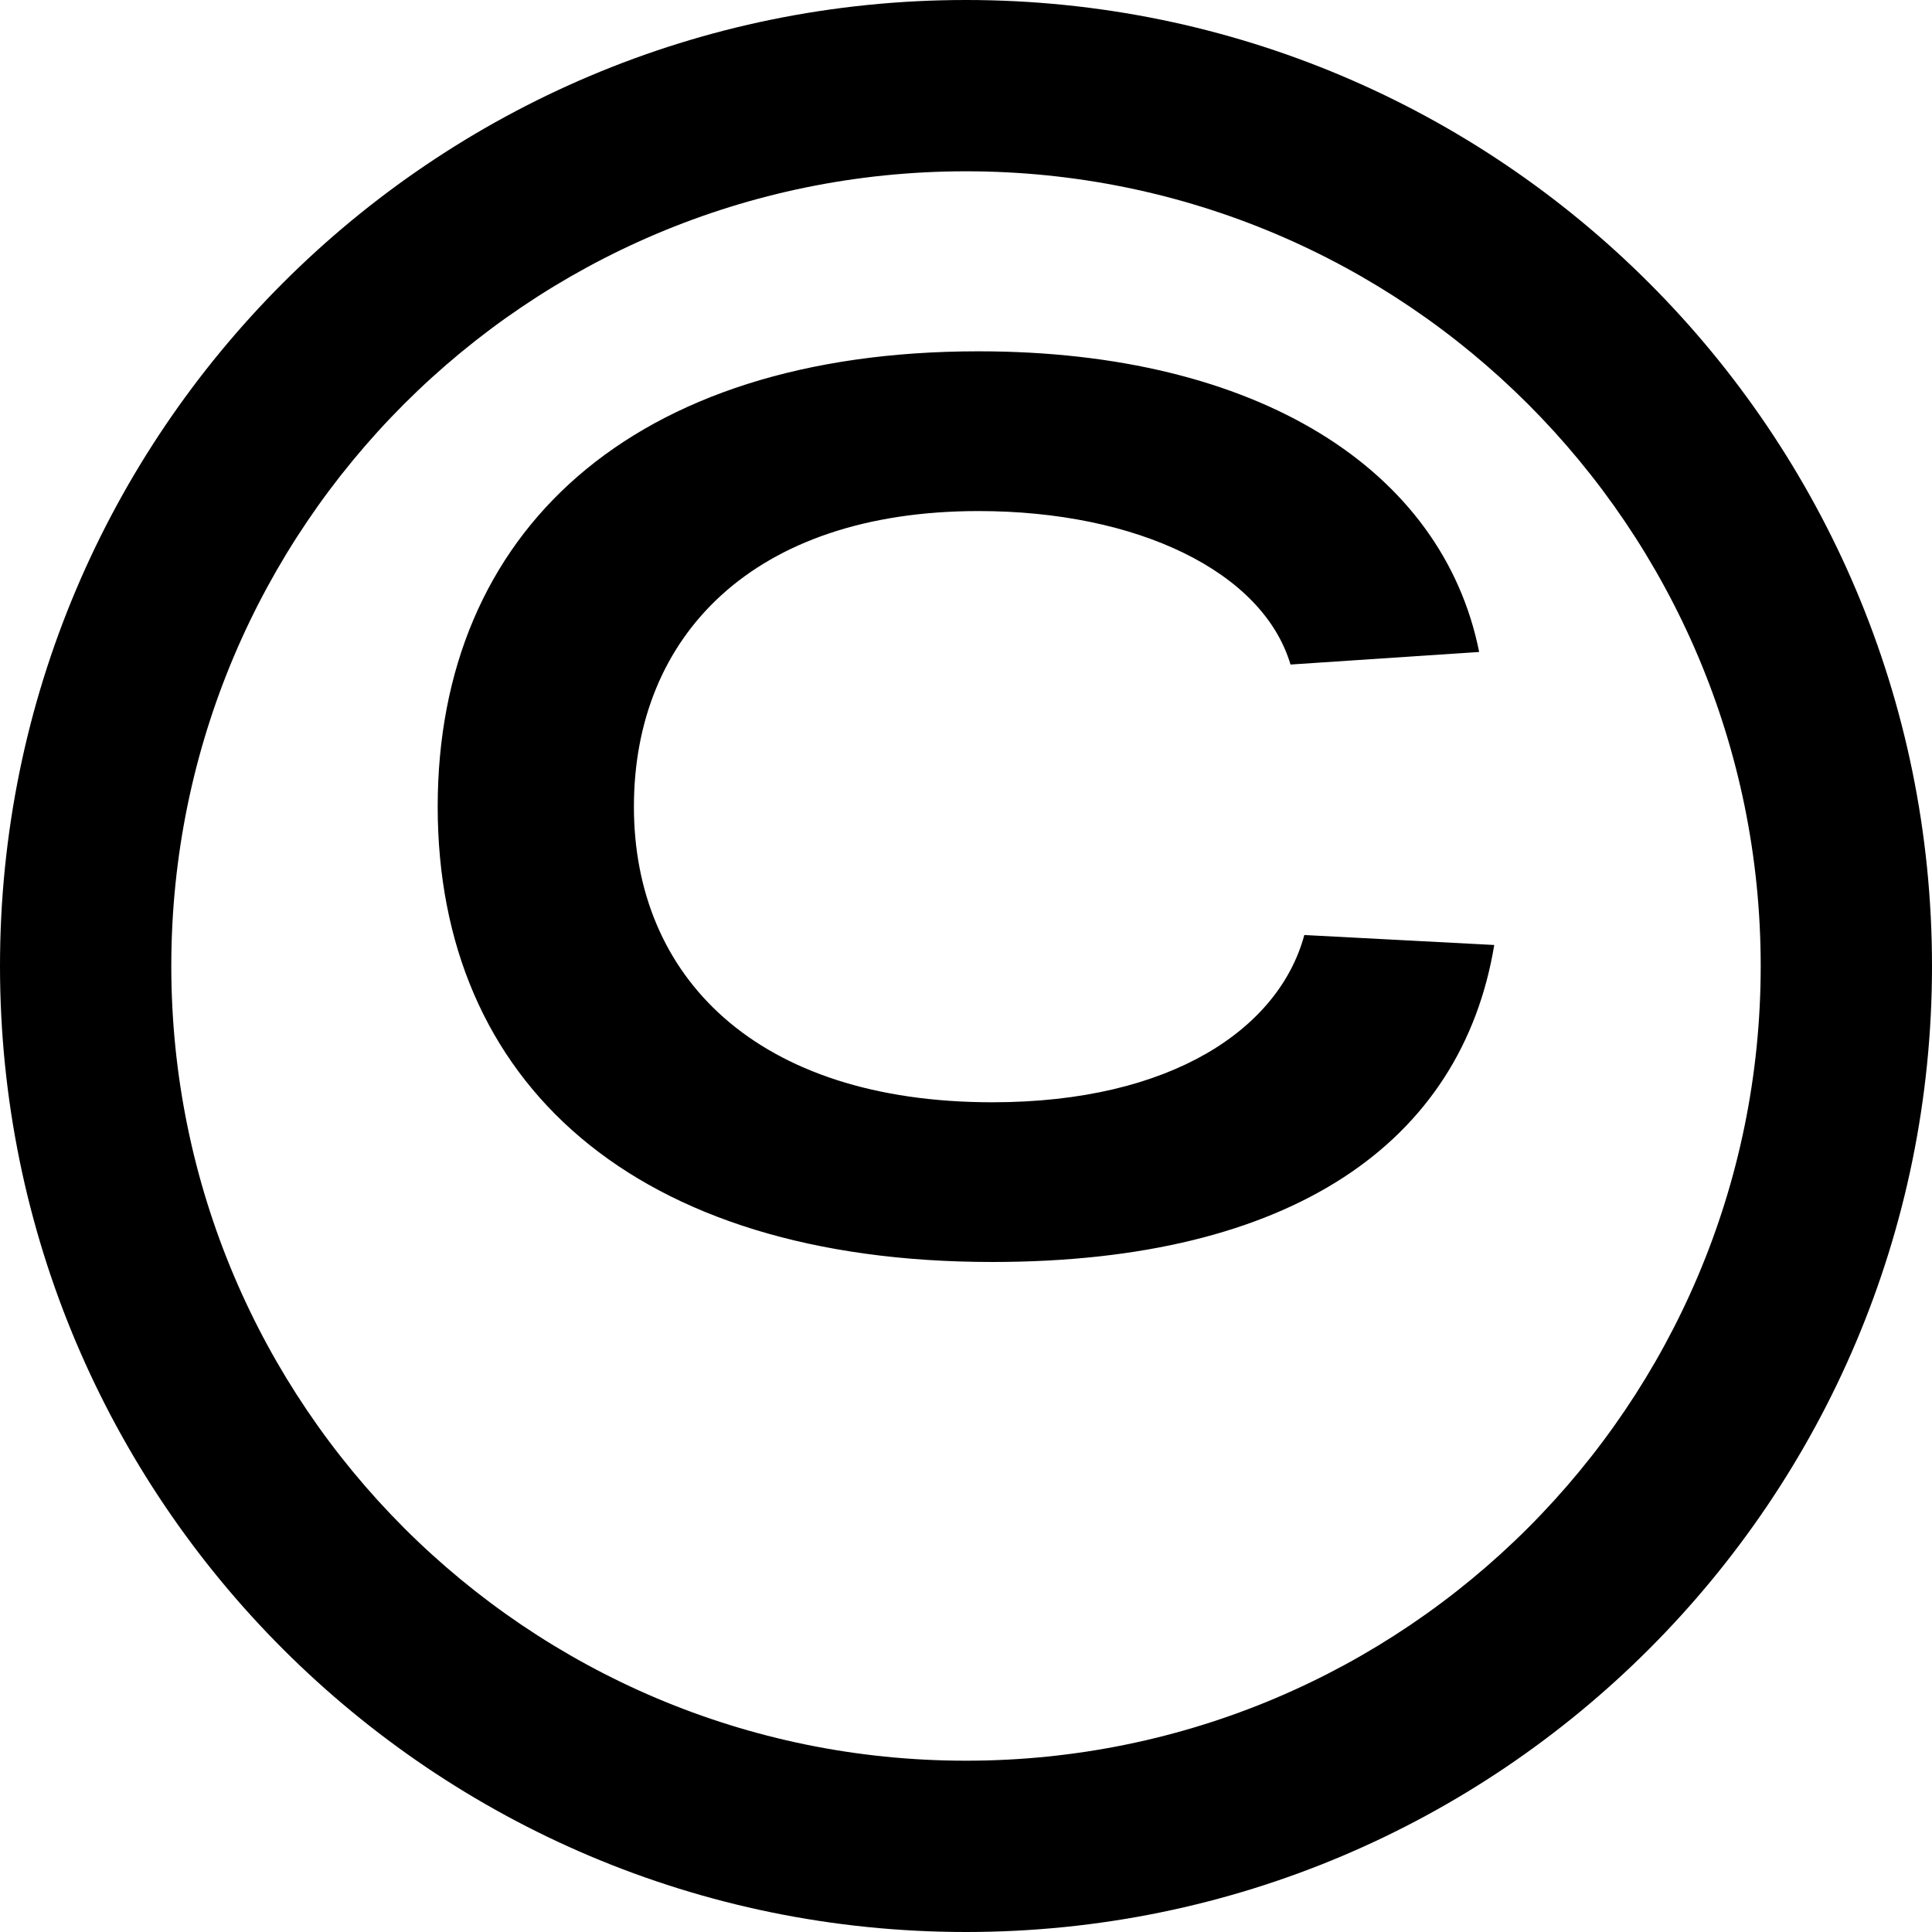
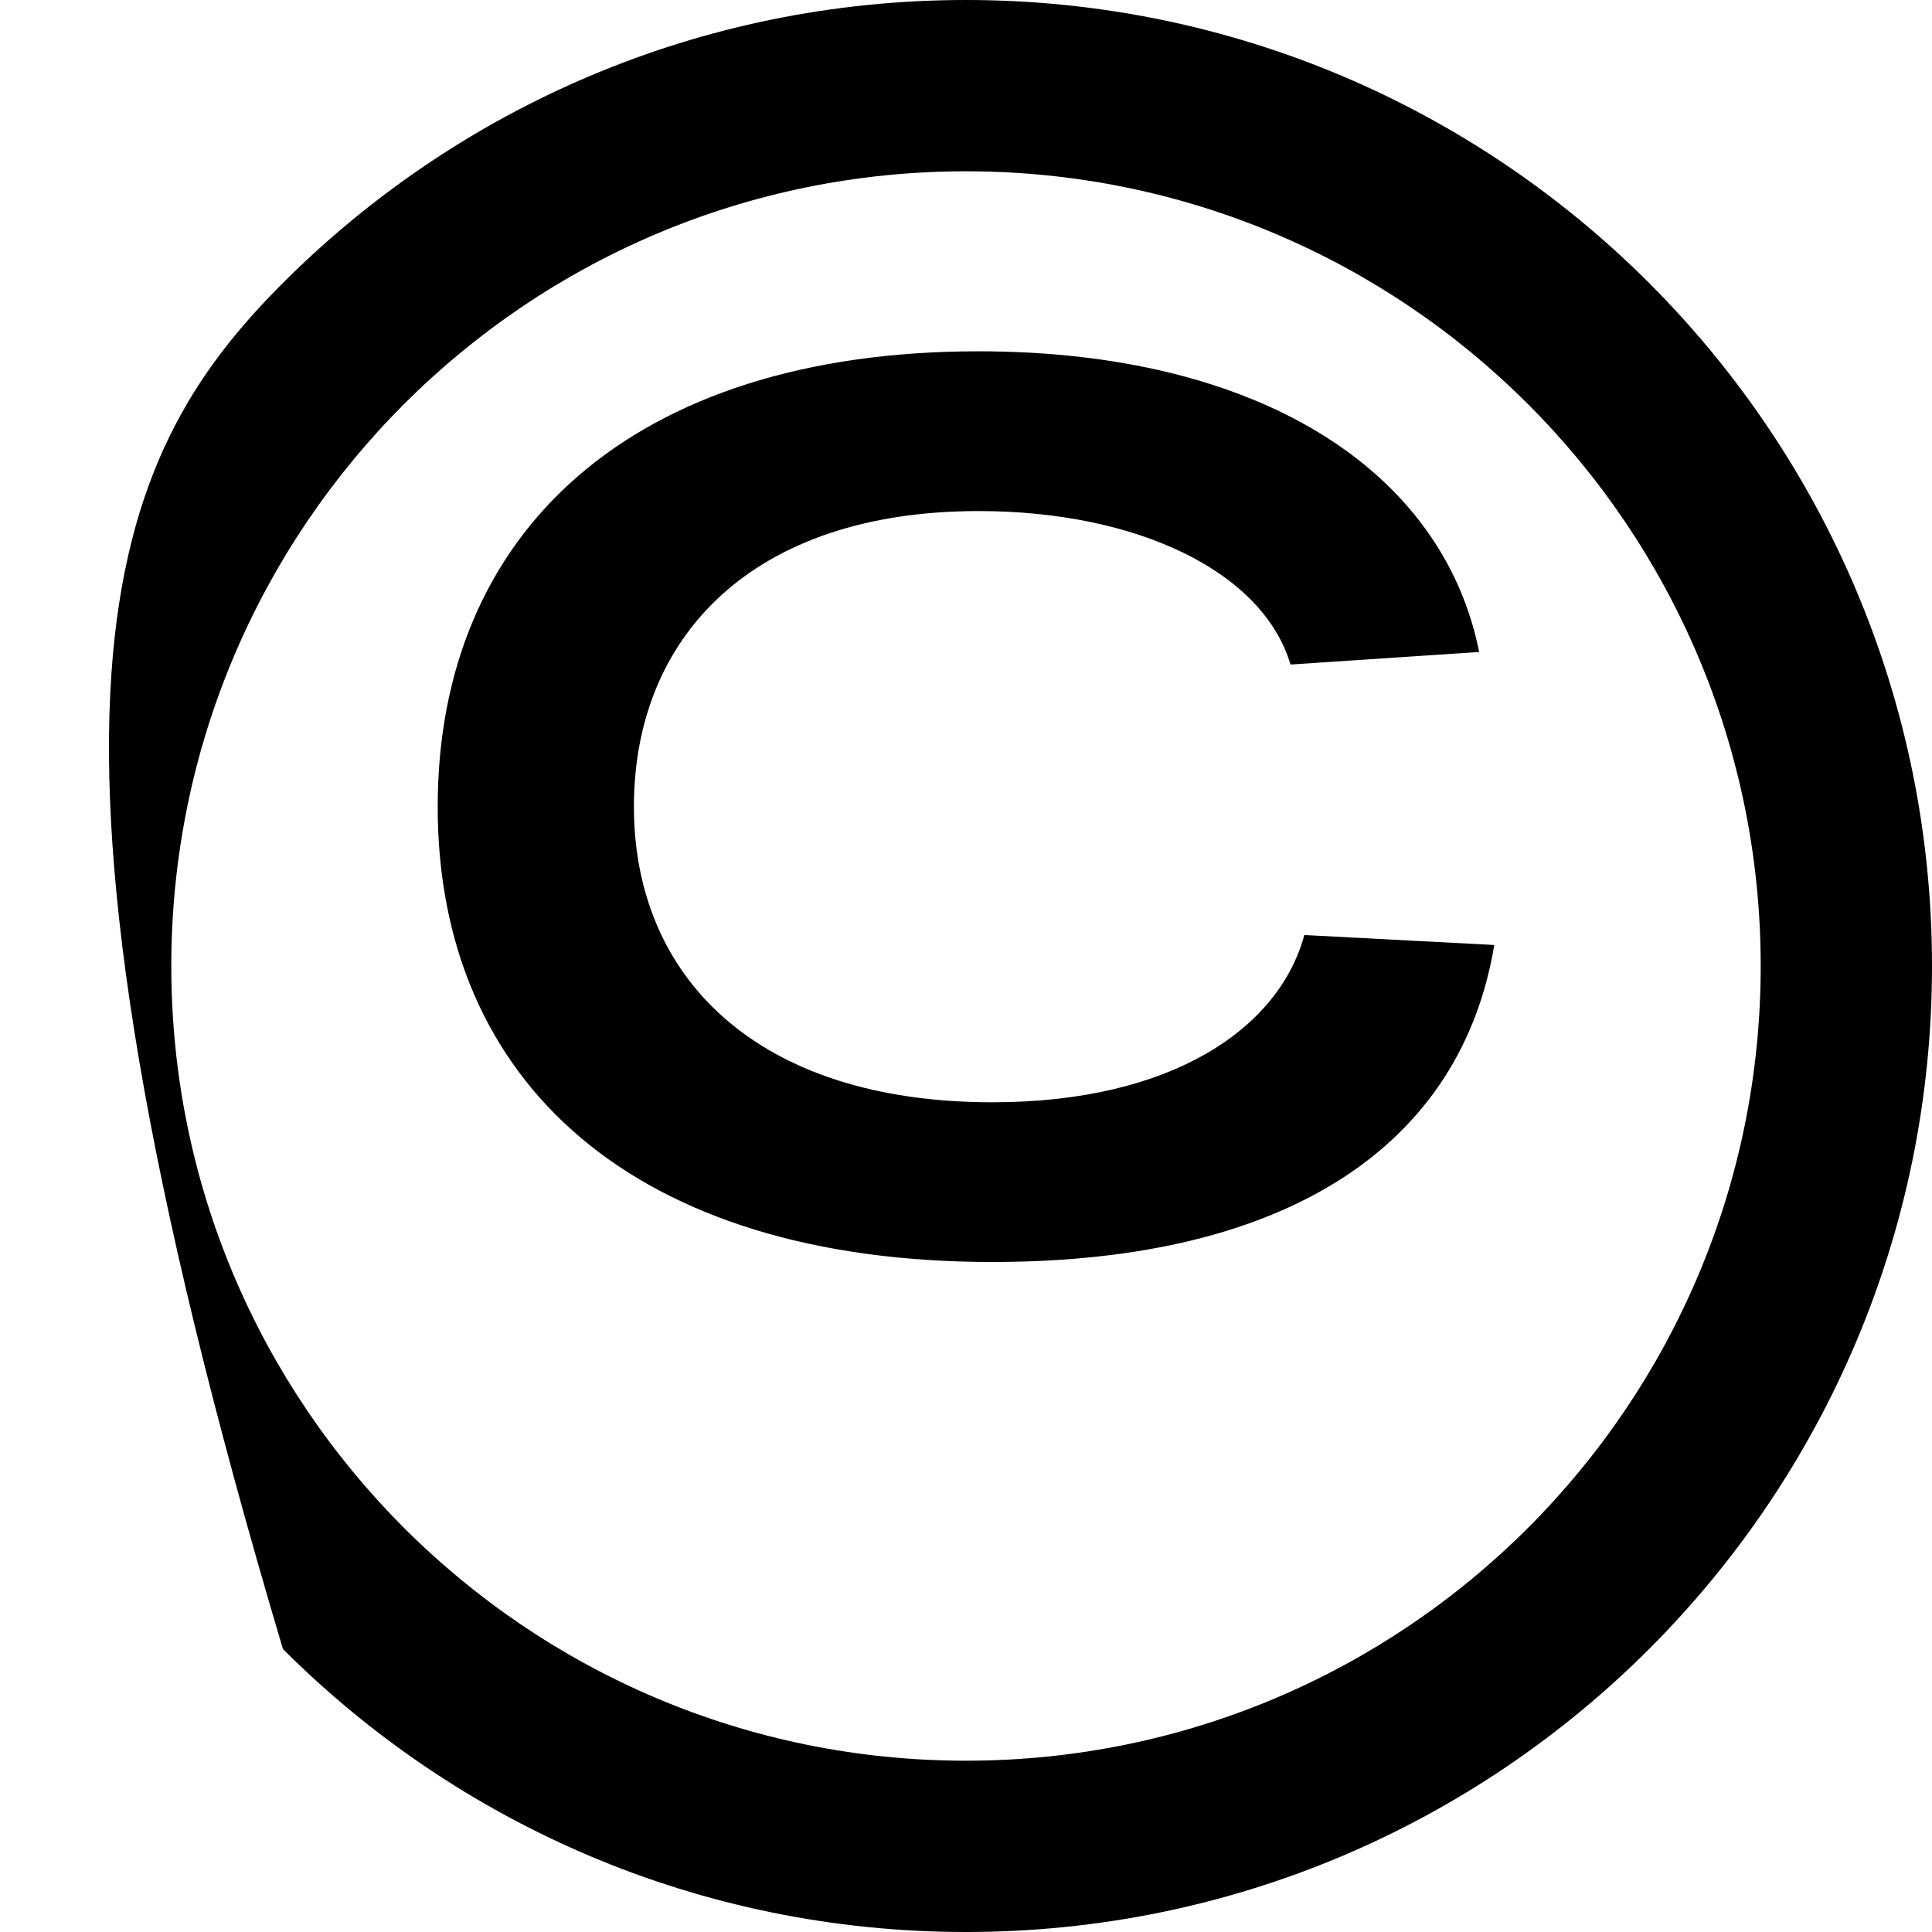
<svg xmlns="http://www.w3.org/2000/svg" width="80" height="80" viewBox="0 0 80 80" fill="none">
-   <path d="M63.269 16.731C57.314 10.777 49.086 7.093 40 7.093C30.914 7.093 22.686 10.777 16.731 16.731C10.777 22.686 7.093 30.914 7.093 40C7.093 49.086 10.777 57.314 16.731 63.269C22.686 69.223 30.914 72.907 40 72.907C49.086 72.907 57.314 69.223 63.269 63.269C69.223 57.314 72.907 49.086 72.907 40C72.907 30.914 69.223 22.684 63.269 16.731ZM54.009 38.717C52.968 42.571 48.539 45.643 41.092 45.643C31.301 45.643 26.249 40.434 26.249 33.403C26.249 26.372 31.145 21.162 40.52 21.162C47.084 21.162 52.292 23.662 53.437 27.517L61.249 26.997C59.739 19.445 52.083 14.547 40.52 14.547C26.145 14.547 18.124 22.047 18.124 33.403C18.124 44.809 26.249 52.256 41.092 52.256C53.488 52.256 60.519 47.307 61.874 39.13L54.009 38.717ZM40 0C51.044 0 61.047 4.478 68.284 11.716C75.522 18.953 80 28.954 80 40C80 51.044 75.522 61.047 68.284 68.284C61.047 75.522 51.044 80 40 80C28.956 80 18.956 75.522 11.716 68.284C4.478 61.047 0 51.044 0 40C0 28.956 4.478 18.956 11.716 11.716C18.953 4.478 28.956 0 40 0Z" fill="black" />
+   <path d="M63.269 16.731C57.314 10.777 49.086 7.093 40 7.093C30.914 7.093 22.686 10.777 16.731 16.731C10.777 22.686 7.093 30.914 7.093 40C7.093 49.086 10.777 57.314 16.731 63.269C22.686 69.223 30.914 72.907 40 72.907C49.086 72.907 57.314 69.223 63.269 63.269C69.223 57.314 72.907 49.086 72.907 40C72.907 30.914 69.223 22.684 63.269 16.731ZM54.009 38.717C52.968 42.571 48.539 45.643 41.092 45.643C31.301 45.643 26.249 40.434 26.249 33.403C26.249 26.372 31.145 21.162 40.52 21.162C47.084 21.162 52.292 23.662 53.437 27.517L61.249 26.997C59.739 19.445 52.083 14.547 40.52 14.547C26.145 14.547 18.124 22.047 18.124 33.403C18.124 44.809 26.249 52.256 41.092 52.256C53.488 52.256 60.519 47.307 61.874 39.13L54.009 38.717ZM40 0C51.044 0 61.047 4.478 68.284 11.716C75.522 18.953 80 28.954 80 40C80 51.044 75.522 61.047 68.284 68.284C61.047 75.522 51.044 80 40 80C28.956 80 18.956 75.522 11.716 68.284C0 28.956 4.478 18.956 11.716 11.716C18.953 4.478 28.956 0 40 0Z" fill="black" />
</svg>